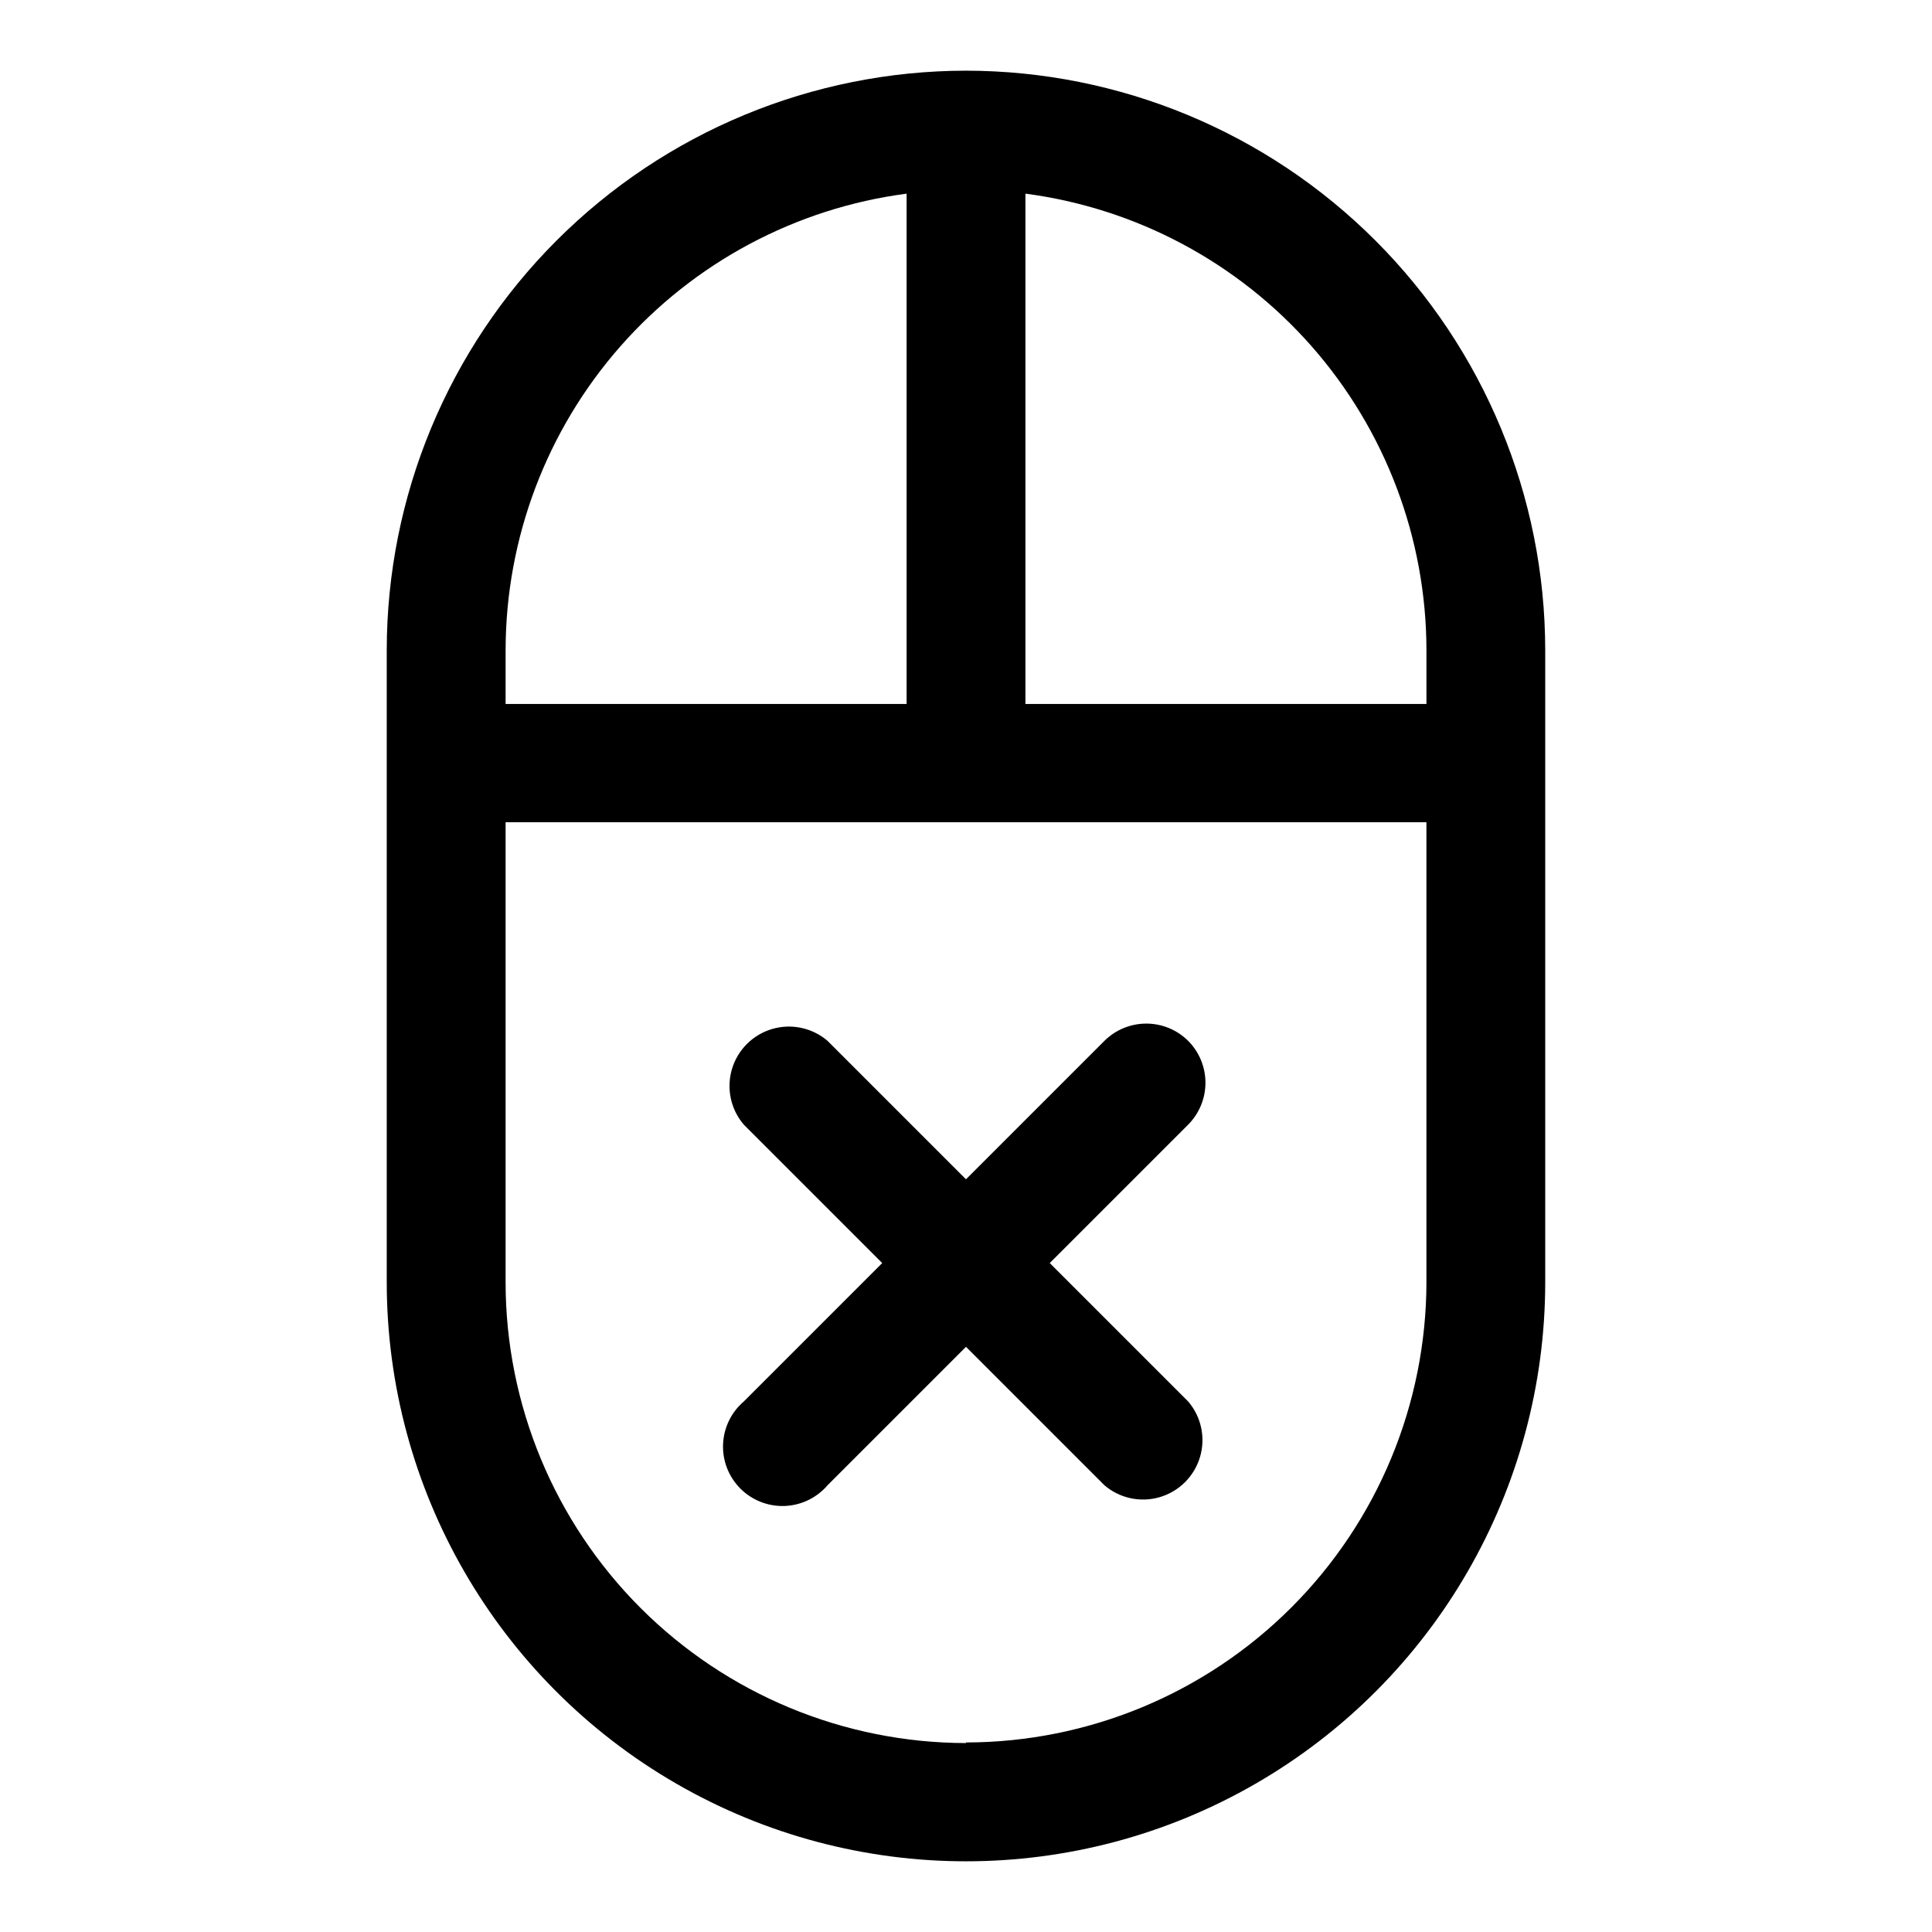
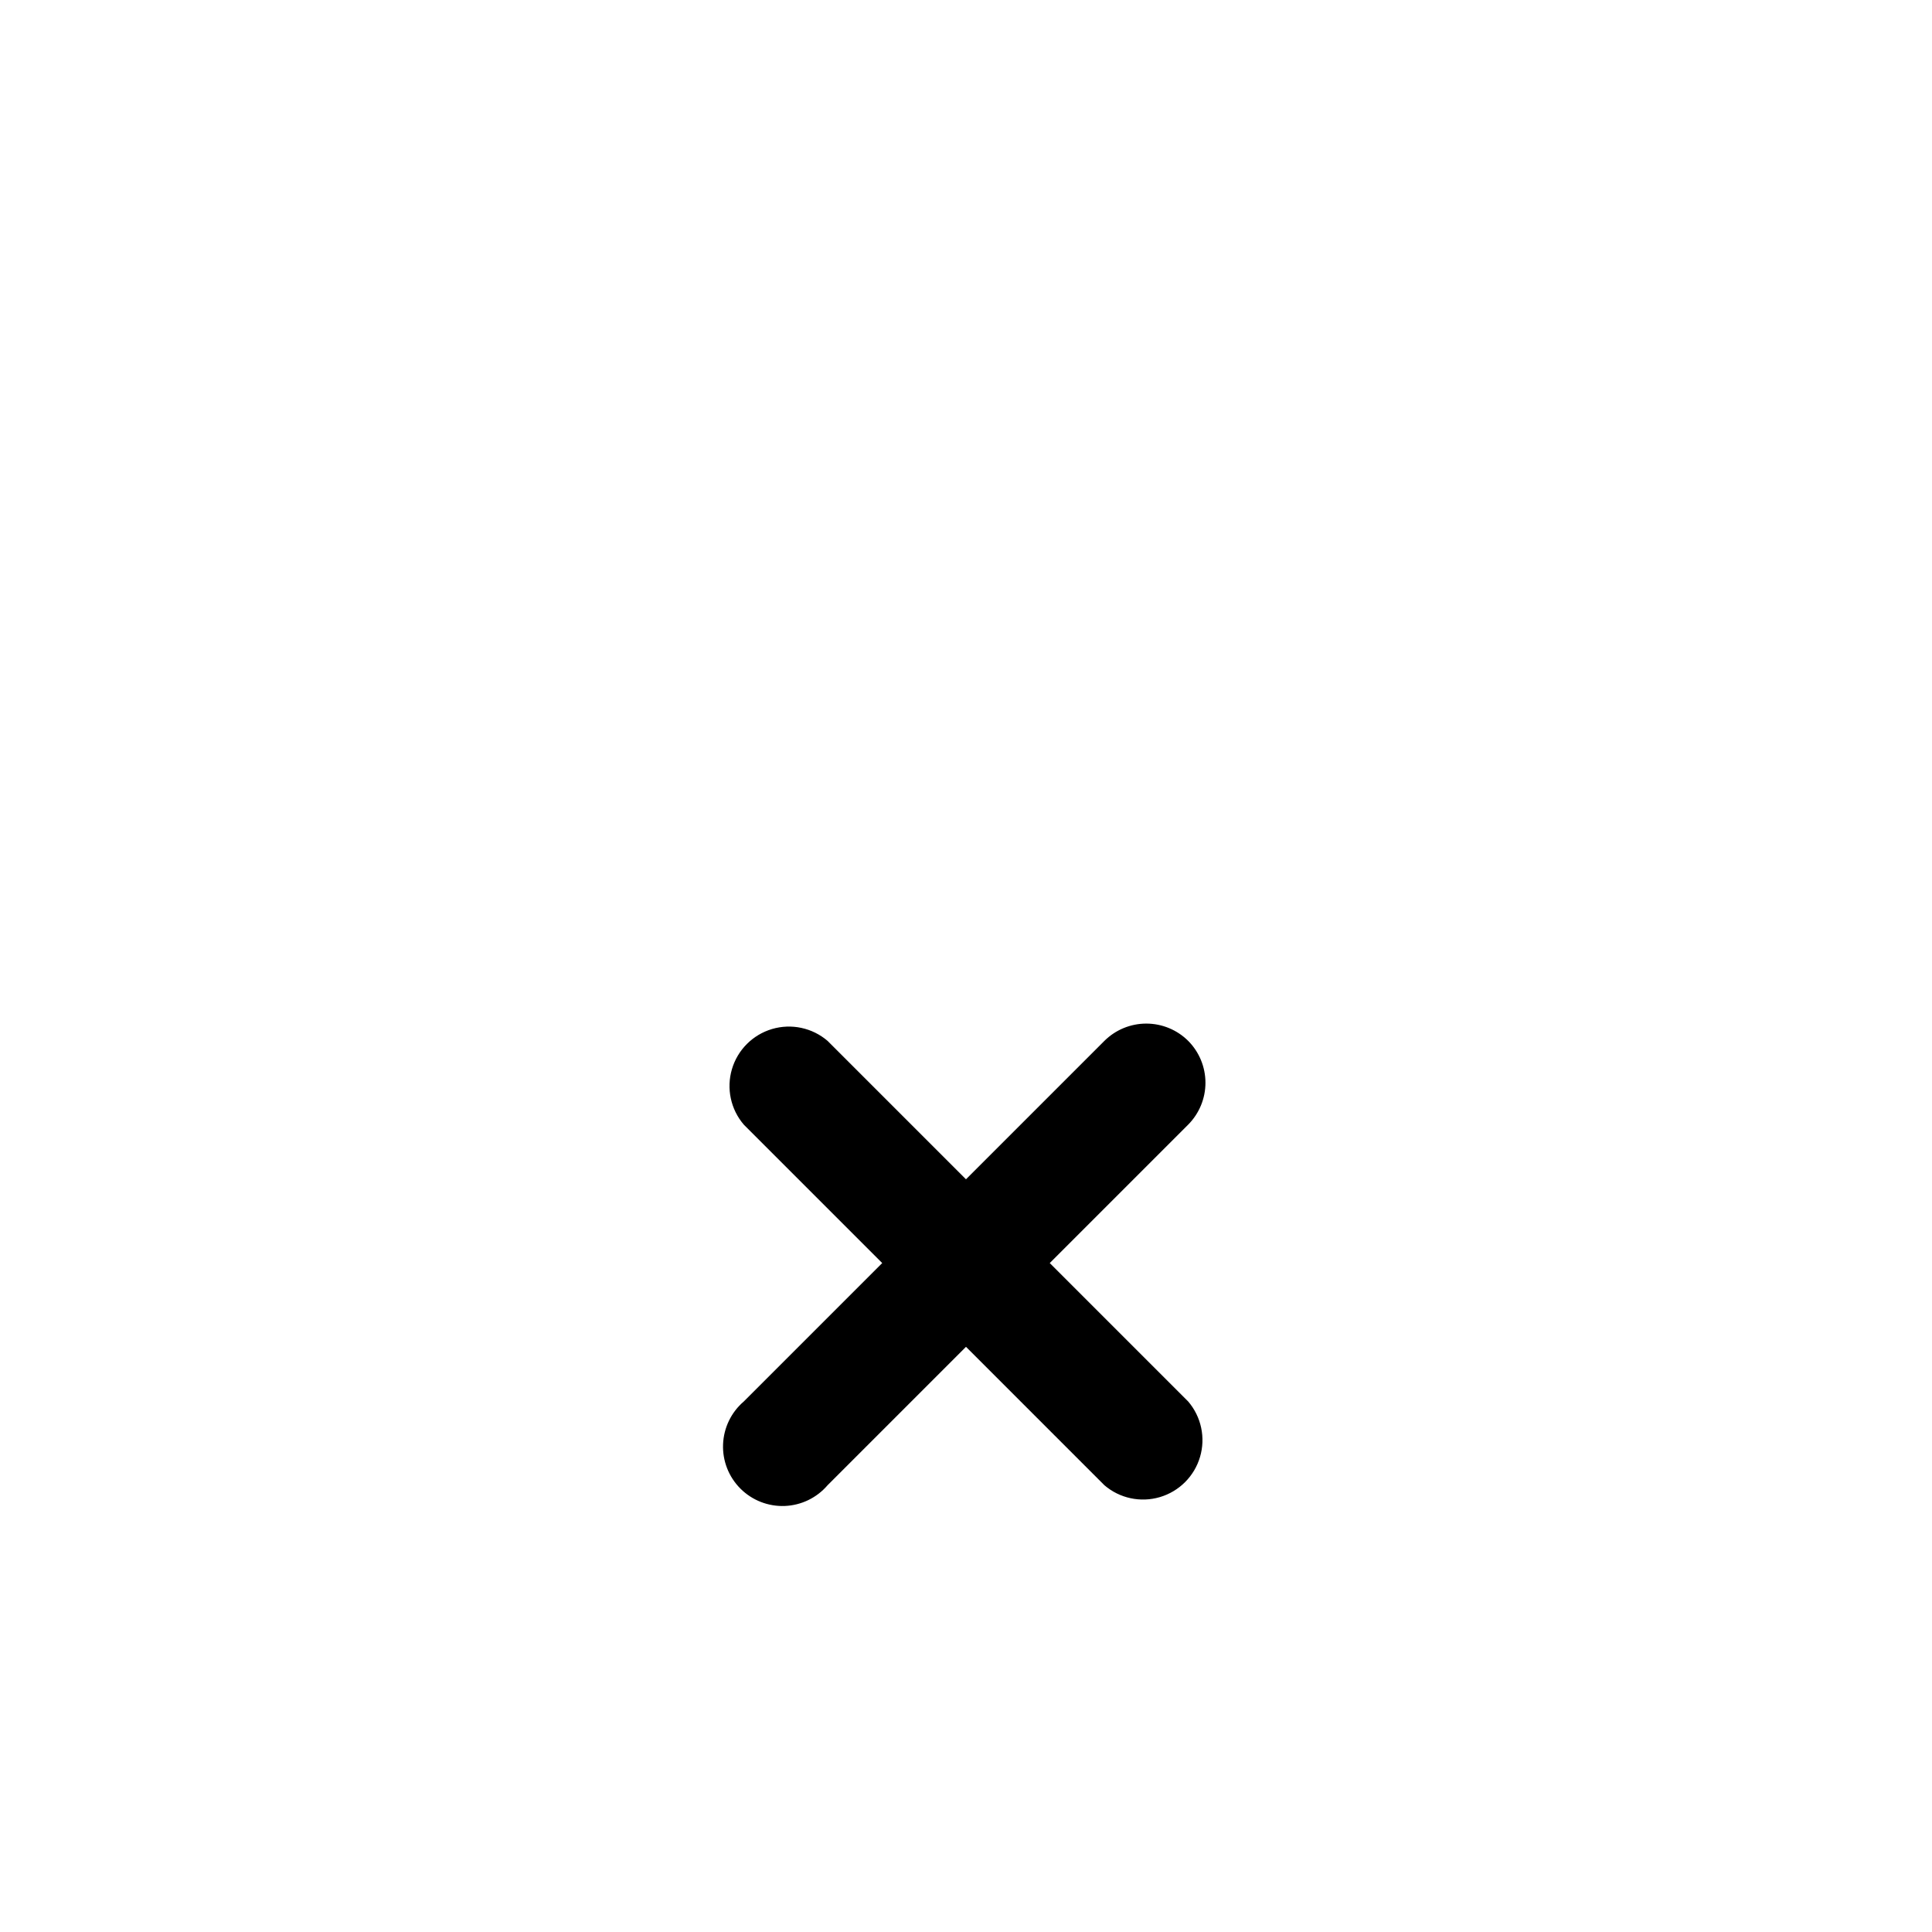
<svg xmlns="http://www.w3.org/2000/svg" fill="#000000" width="800px" height="800px" version="1.1" viewBox="144 144 512 512">
  <g>
-     <path d="m400 162.73c-40.699 0.043-79.723 16.23-108.5 45.008-28.777 28.777-44.965 67.801-45.008 108.5v167.52c0 54.84 29.258 105.52 76.754 132.94 47.496 27.422 106.01 27.422 153.5 0 47.496-27.422 76.754-78.098 76.754-132.94v-167.52c-0.043-40.695-16.23-79.719-45.008-108.5-28.777-28.777-67.797-44.965-108.5-45.008zm122.02 153.5v14.328h-106.27v-135.24c29.359 3.856 56.32 18.242 75.867 40.48 19.547 22.242 30.352 50.824 30.406 80.434zm-137.76-120.91v135.24h-106.27v-14.328c0.055-29.609 10.859-58.191 30.406-80.434 19.551-22.238 46.508-36.625 75.867-40.48zm15.742 410.61h0.004c-32.348-0.039-63.359-12.91-86.234-35.781-22.875-22.875-35.742-53.887-35.785-86.234v-122.02h244.03v121.86h0.004c-0.043 32.348-12.91 63.359-35.785 86.23-22.871 22.875-53.883 35.742-86.23 35.785z" />
    <path d="m458.88 419.84c-2.953-2.934-6.941-4.578-11.102-4.578s-8.148 1.645-11.098 4.578l-36.684 36.684-36.684-36.684c-4.055-3.473-9.59-4.652-14.707-3.141-5.117 1.516-9.121 5.516-10.633 10.633-1.512 5.117-0.332 10.652 3.141 14.707l36.684 36.684-36.684 36.684c-3.332 2.852-5.324 6.969-5.492 11.352-0.172 4.383 1.496 8.637 4.598 11.738 3.102 3.102 7.359 4.769 11.742 4.602 4.383-0.172 8.496-2.16 11.352-5.492l36.684-36.684 36.684 36.684c4.051 3.473 9.586 4.652 14.703 3.141 5.117-1.516 9.121-5.516 10.633-10.633 1.516-5.117 0.332-10.652-3.137-14.707l-36.684-36.684 36.684-36.684c2.93-2.949 4.578-6.941 4.578-11.098 0-4.16-1.648-8.152-4.578-11.102z" />
  </g>
</svg>